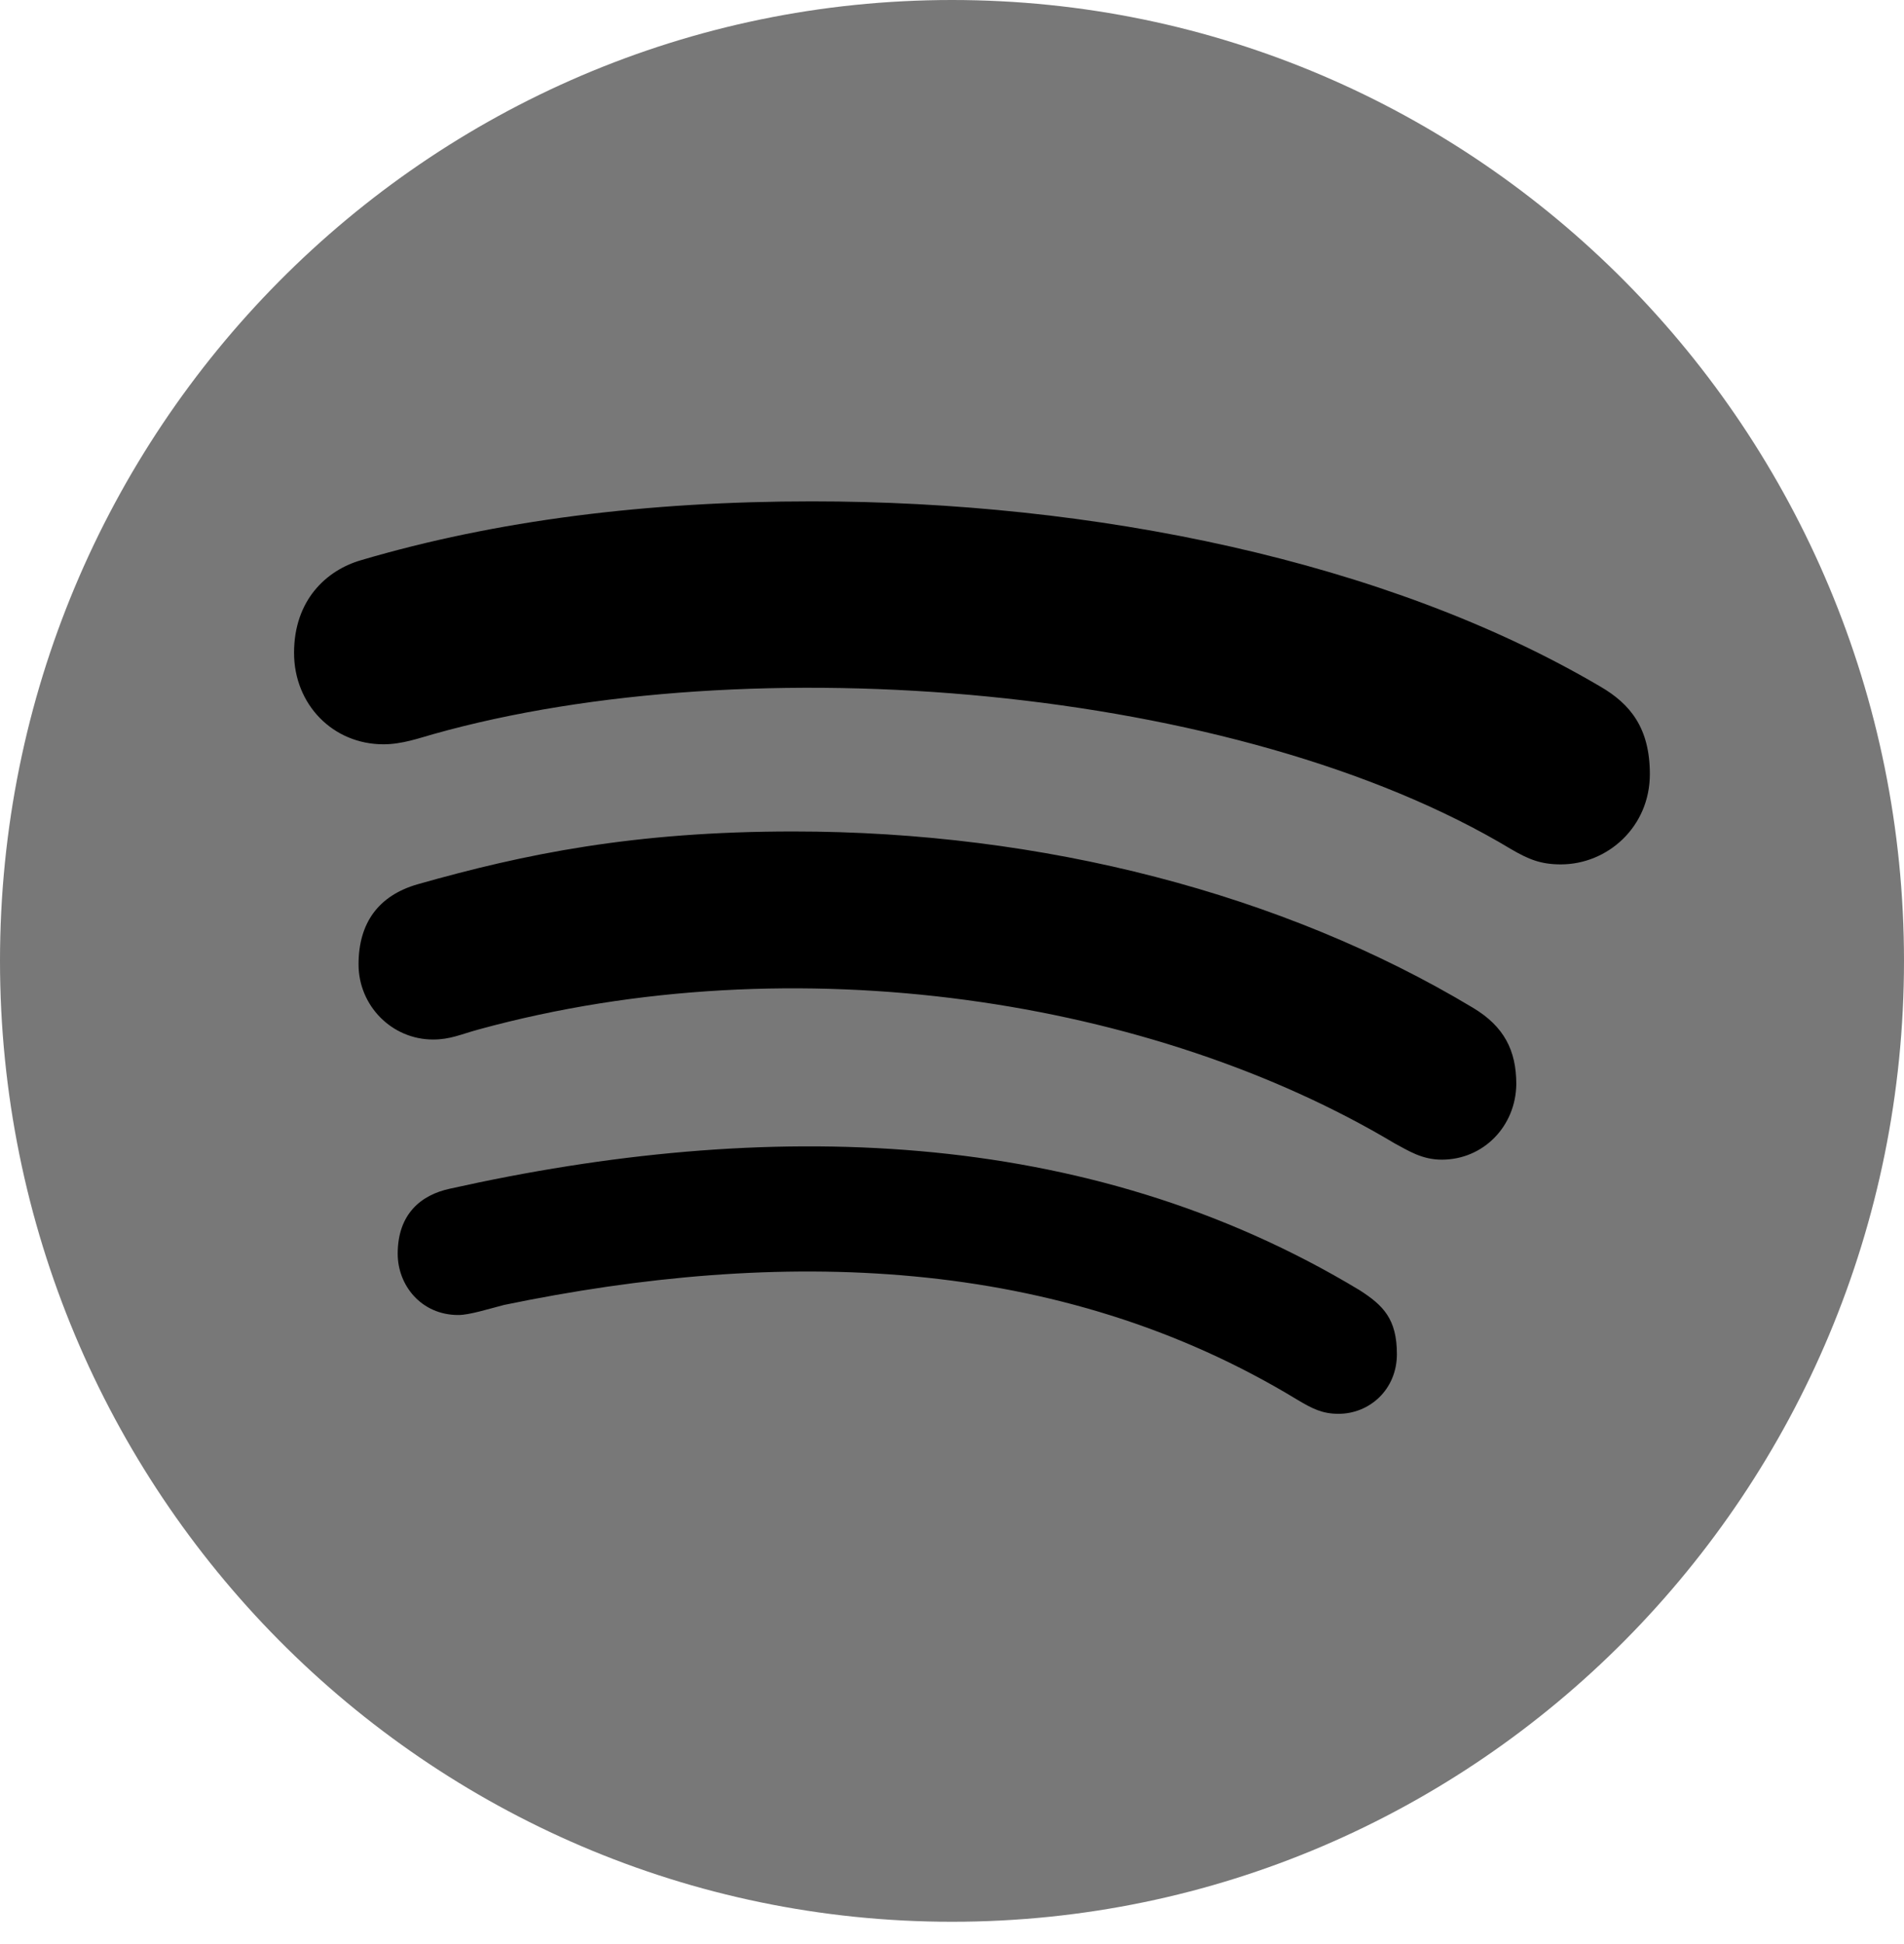
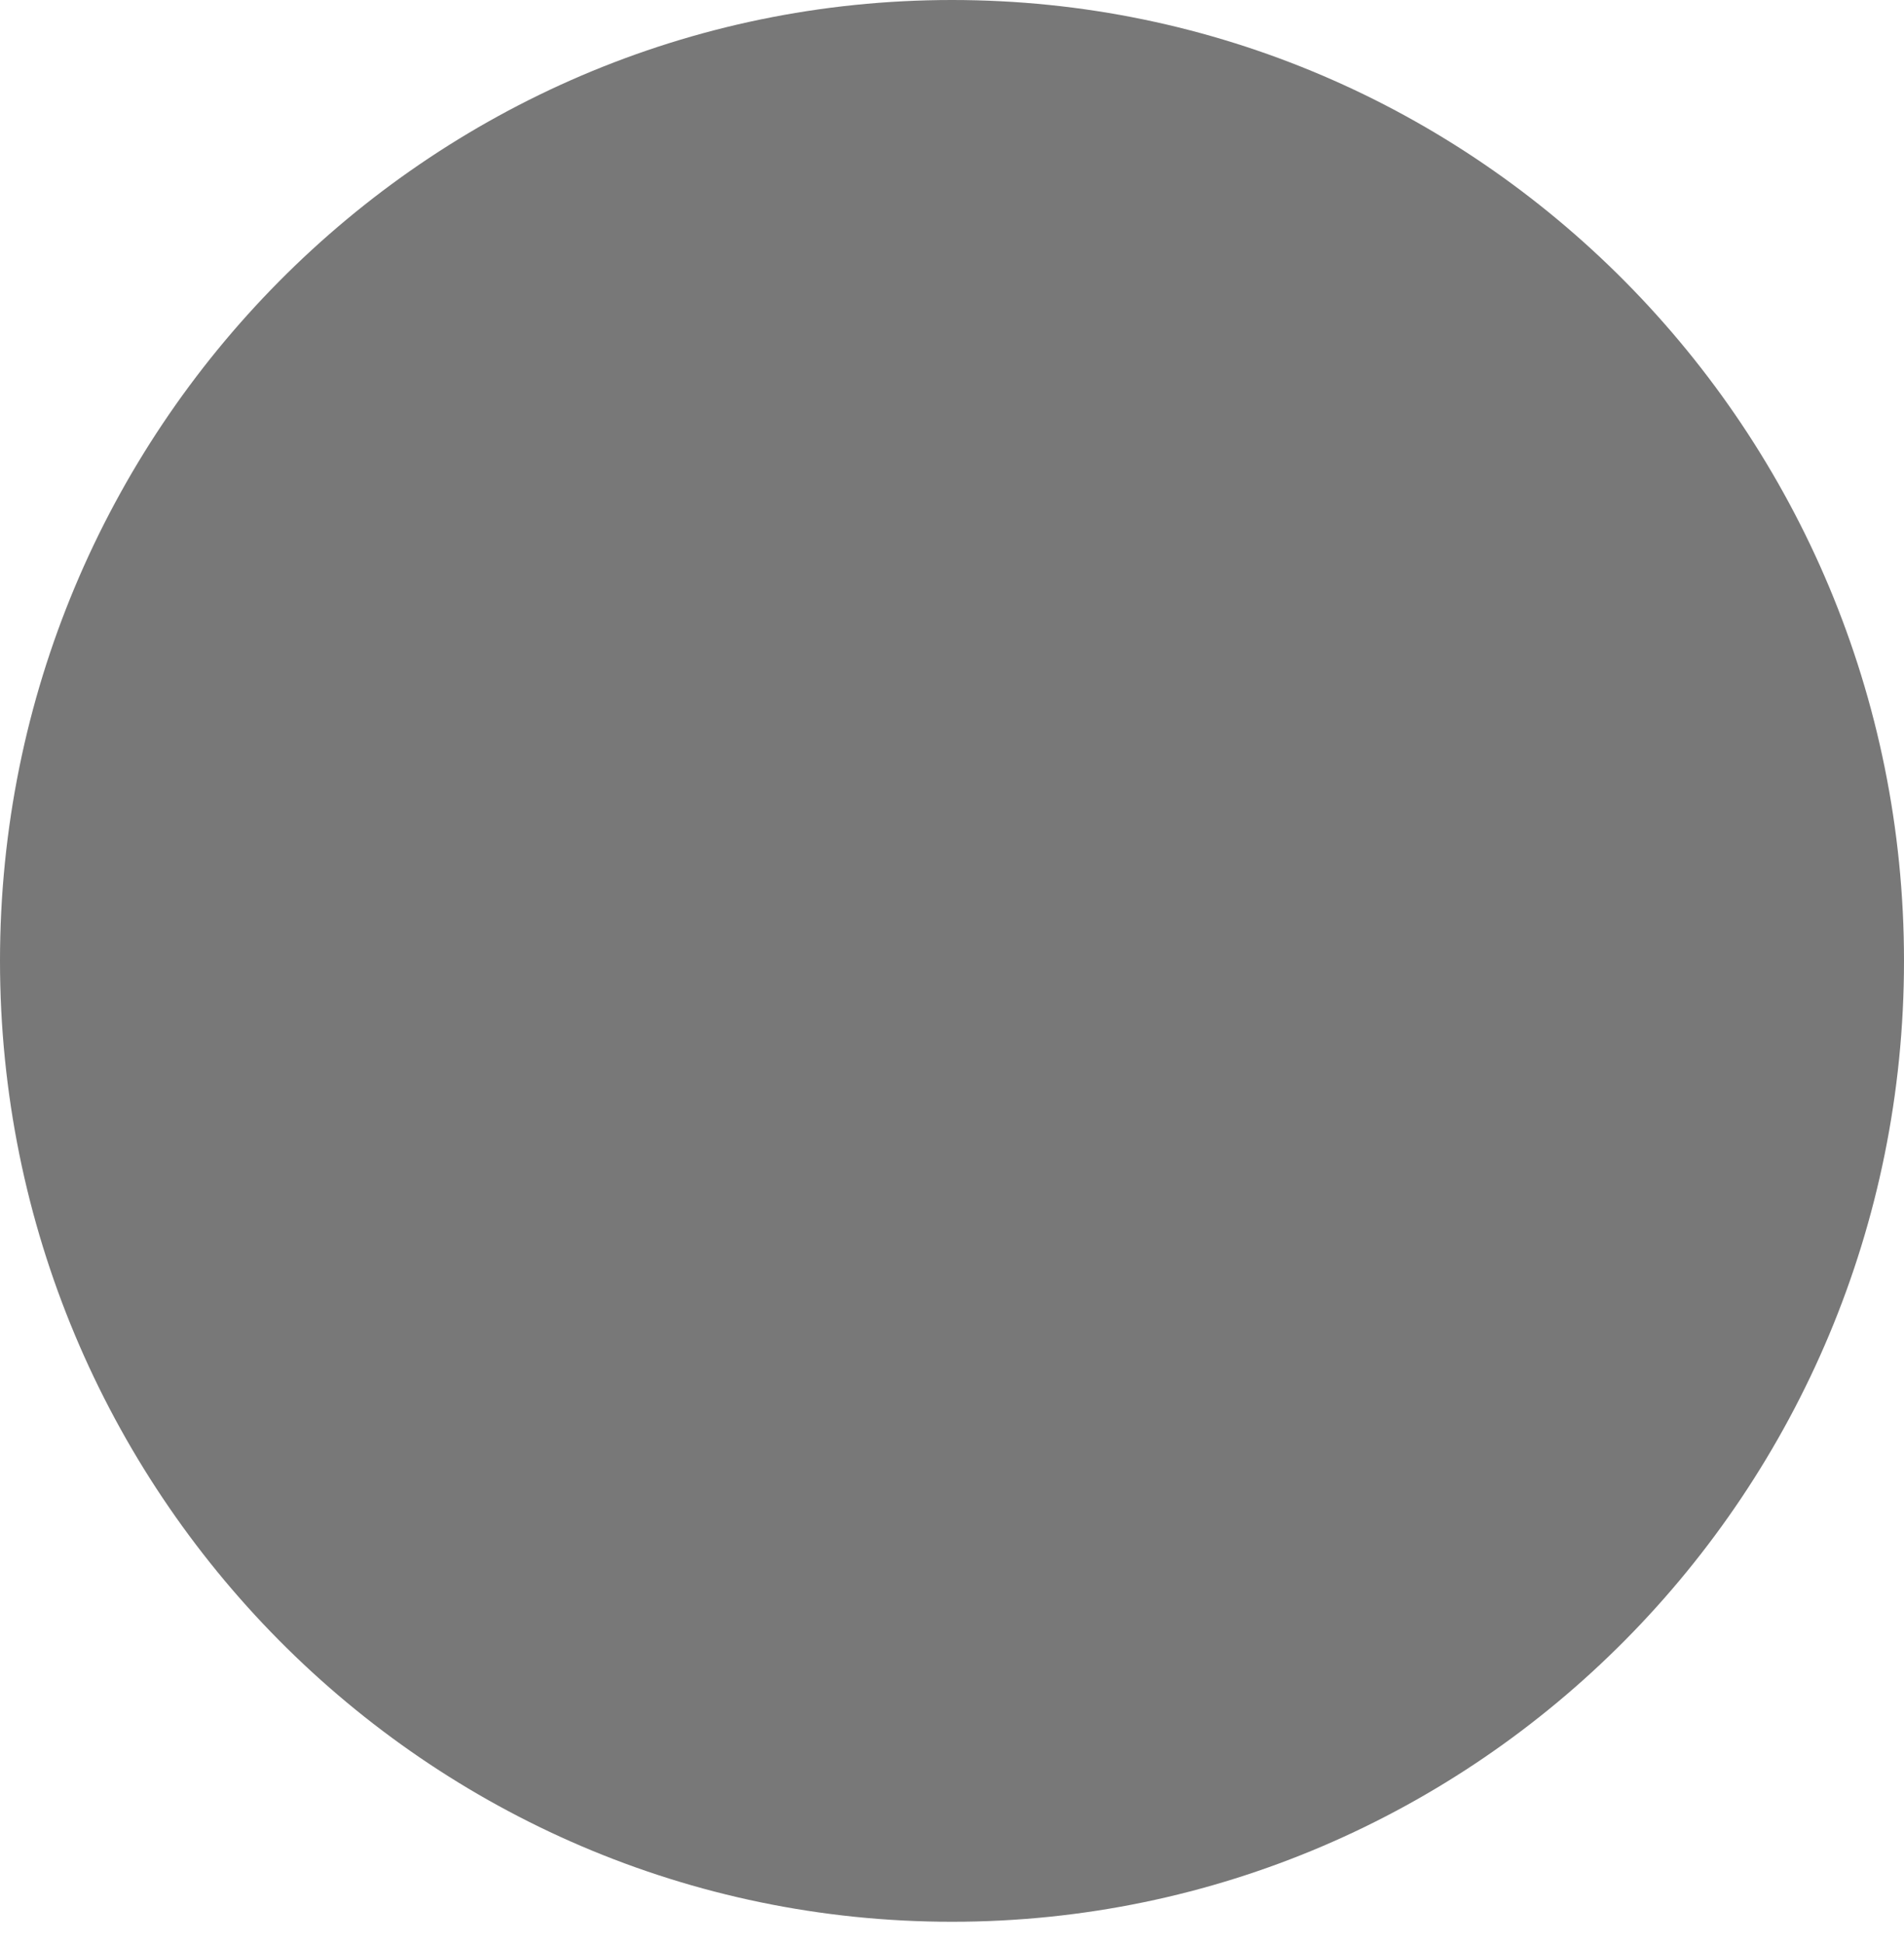
<svg xmlns="http://www.w3.org/2000/svg" fill="none" height="100%" overflow="visible" preserveAspectRatio="none" style="display: block;" viewBox="0 0 48 49" width="100%">
  <g id="Group 1">
    <path d="M24 0C10.752 0 0 10.85 0 24.219C0 37.588 10.752 48.438 24 48.438C37.248 48.438 48 37.588 48 24.219C48 10.85 37.248 0 24 0Z" fill="#787878" id="Vector" />
-     <path d="M39.348 21.787C38.845 21.787 38.535 21.66 38.1 21.406C31.21 17.256 18.89 16.26 10.916 18.506C10.568 18.604 10.132 18.76 9.668 18.76C8.39 18.76 7.413 17.754 7.413 16.455C7.413 15.127 8.226 14.375 9.097 14.121C12.503 13.115 16.316 12.637 20.468 12.637C27.532 12.637 34.935 14.121 40.345 17.305C41.1 17.744 41.593 18.35 41.593 19.512C41.593 20.84 40.529 21.787 39.348 21.787ZM36.348 29.229C35.845 29.229 35.507 29.004 35.158 28.818C29.11 25.205 20.09 23.75 12.068 25.947C11.603 26.074 11.352 26.201 10.916 26.201C9.881 26.201 9.039 25.352 9.039 24.307C9.039 23.262 9.542 22.568 10.539 22.285C13.229 21.523 15.977 20.957 20.003 20.957C26.284 20.957 32.352 22.529 37.132 25.4C37.916 25.869 38.226 26.475 38.226 27.324C38.216 28.379 37.403 29.229 36.348 29.229ZM33.745 35.635C33.339 35.635 33.087 35.508 32.71 35.283C26.671 31.611 19.645 31.455 12.707 32.891C12.329 32.988 11.835 33.145 11.555 33.145C10.616 33.145 10.026 32.393 10.026 31.602C10.026 30.596 10.616 30.117 11.342 29.961C19.268 28.193 27.368 28.35 34.277 32.52C34.868 32.9 35.216 33.242 35.216 34.131C35.216 35.02 34.529 35.635 33.745 35.635Z" fill="black" id="Vector_2" />
  </g>
</svg>